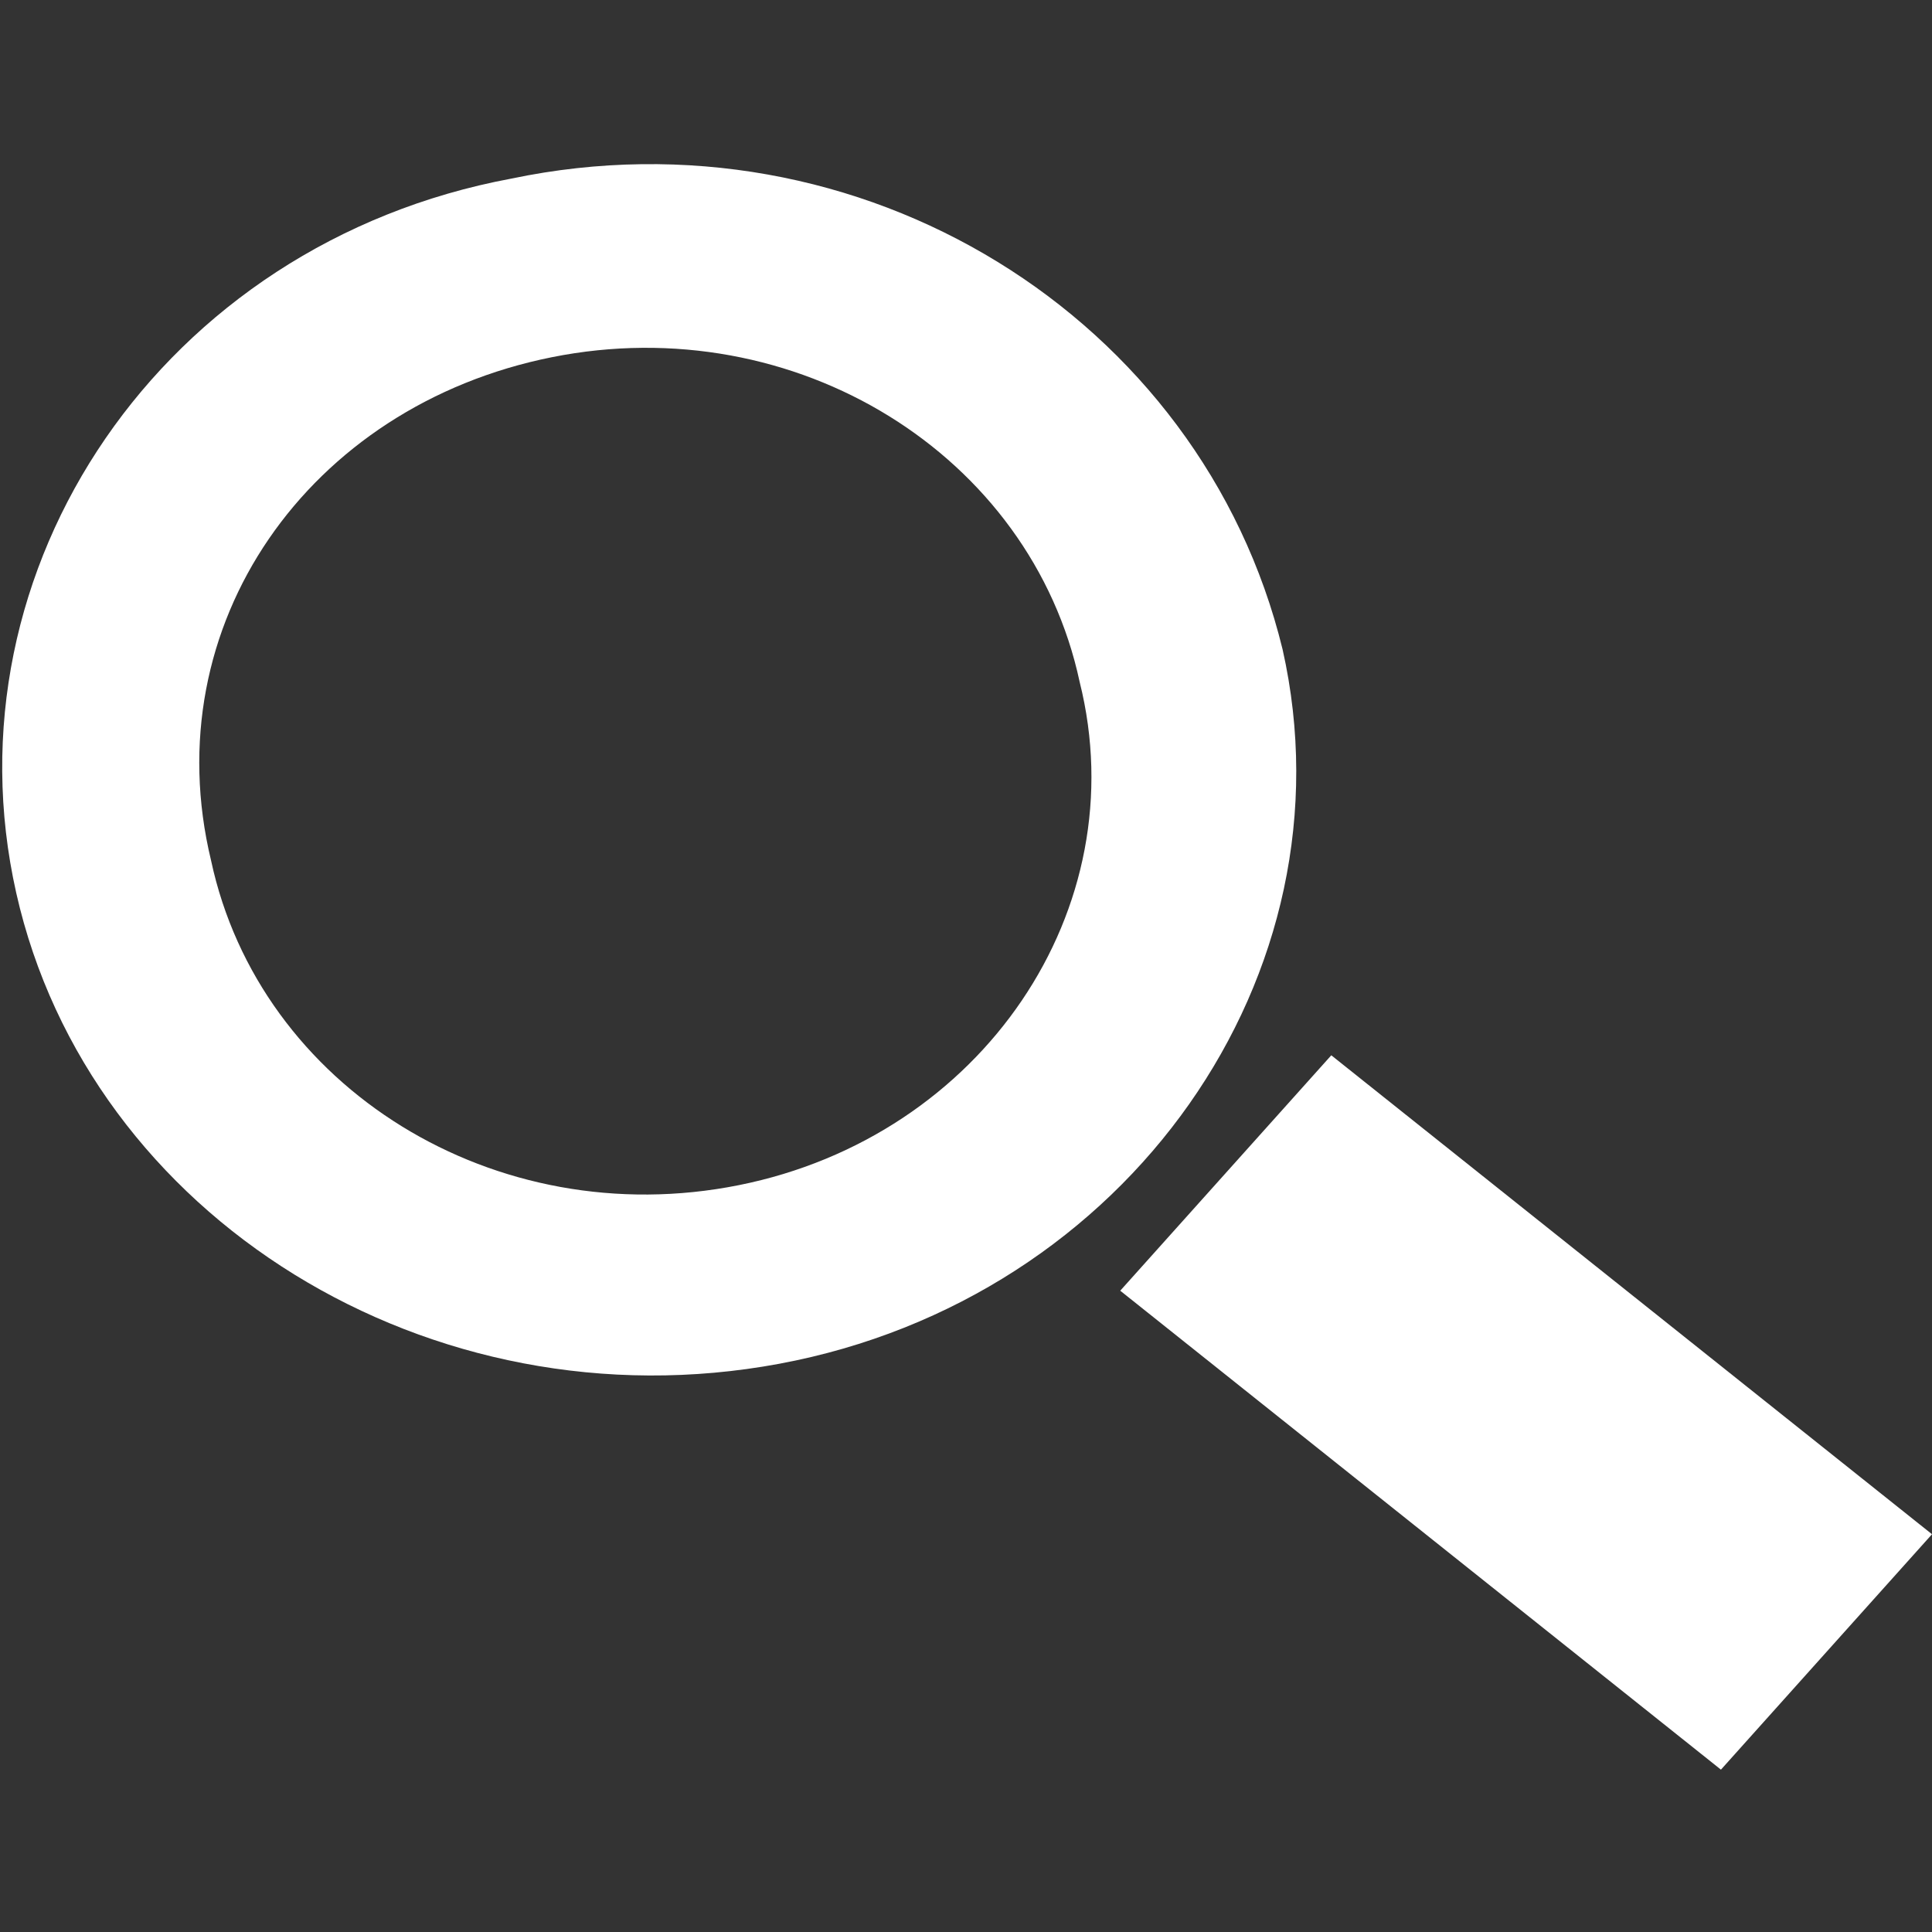
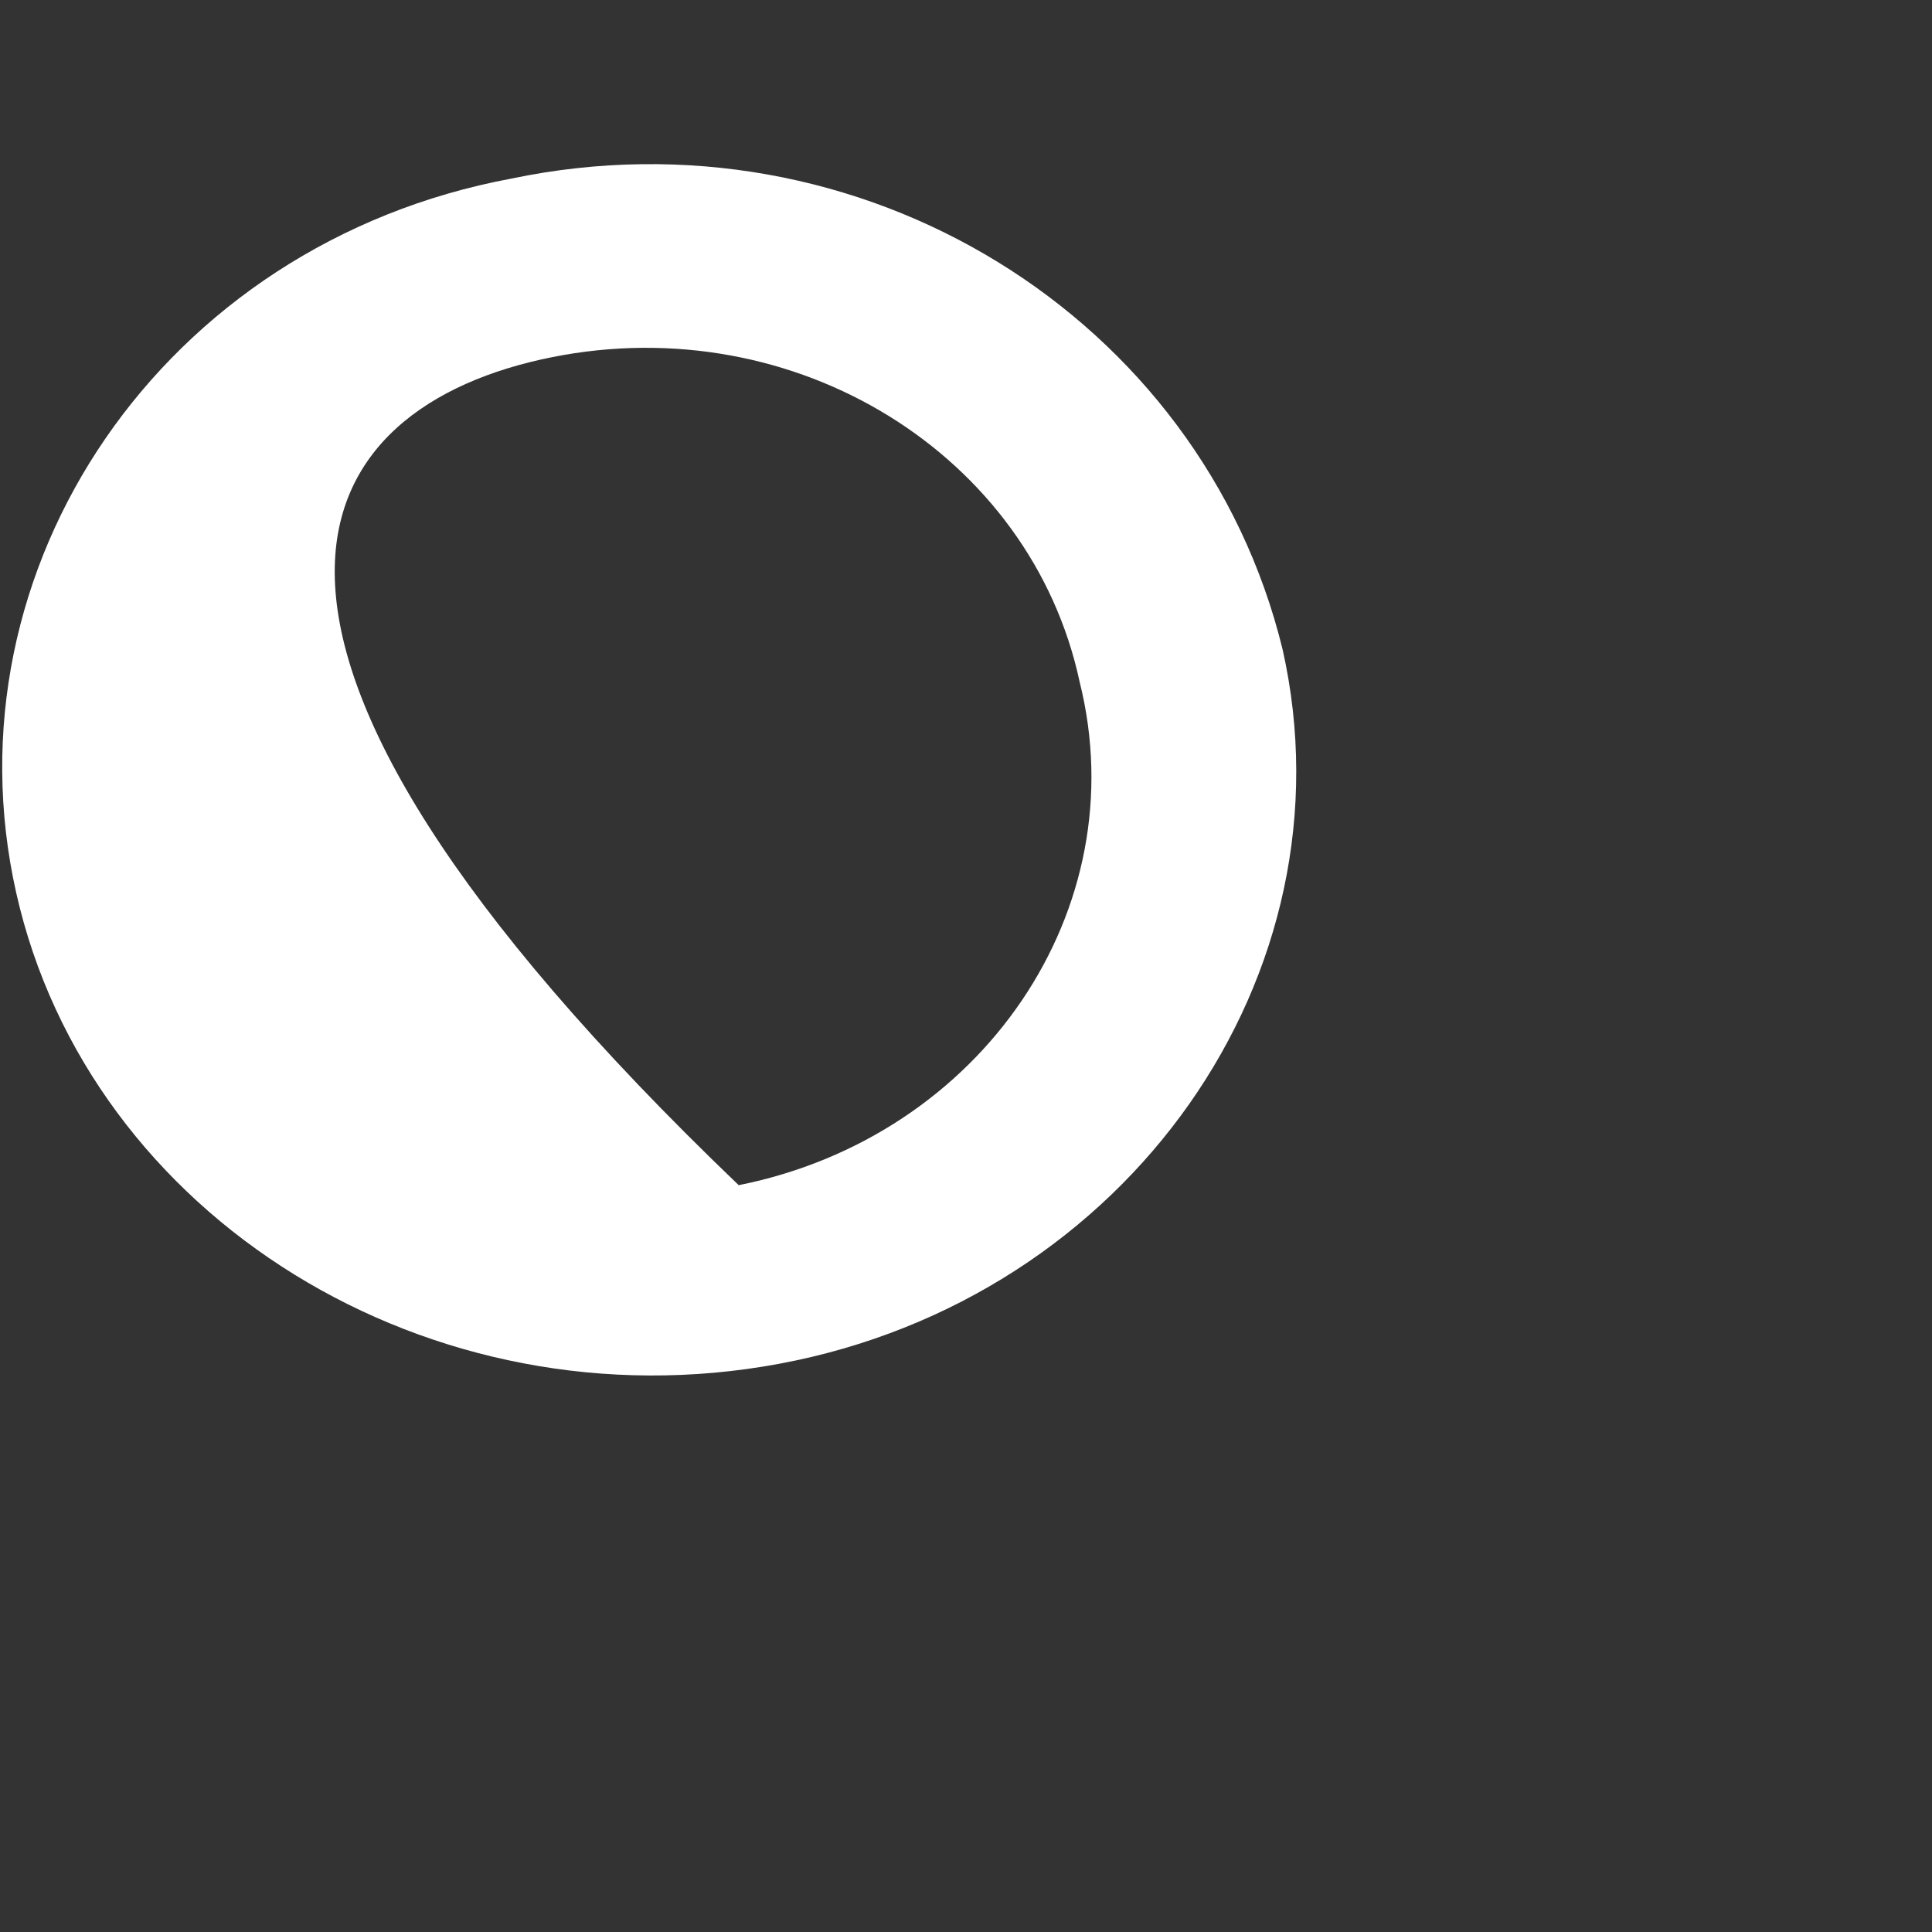
<svg xmlns="http://www.w3.org/2000/svg" version="1.1" id="격리_모드" x="0px" y="0px" viewBox="0 0 23.8 23.8" style="enable-background:new 0 0 23.8 23.8;" xml:space="preserve">
  <rect x="0" y="0" width="23.8" height="23.8" fill="#333333" stroke="none" />
  <style type="text/css">
	.st0{fill:#FFFFFF;}
</style>
  <g>
-     <path class="st0" d="M6.3,2.2C2,3-0.7,7,0.2,11c0.9,4,5.1,6.6,9.4,5.8c4.3-0.8,7.1-4.8,6.2-8.8C14.8,3.9,10.6,1.3,6.3,2.2z    M9.1,14.6c-3,0.6-5.9-1.2-6.5-4C1.9,7.7,3.8,5,6.8,4.4c3-0.6,5.9,1.2,6.5,4C14,11.2,12.1,14,9.1,14.6z" />
-     <polygon class="st0" points="13.8,15.9 16.4,13 23.8,18.9 21.2,21.8  " />
+     <path class="st0" d="M6.3,2.2C2,3-0.7,7,0.2,11c0.9,4,5.1,6.6,9.4,5.8c4.3-0.8,7.1-4.8,6.2-8.8C14.8,3.9,10.6,1.3,6.3,2.2z    M9.1,14.6C1.9,7.7,3.8,5,6.8,4.4c3-0.6,5.9,1.2,6.5,4C14,11.2,12.1,14,9.1,14.6z" />
  </g>
</svg>